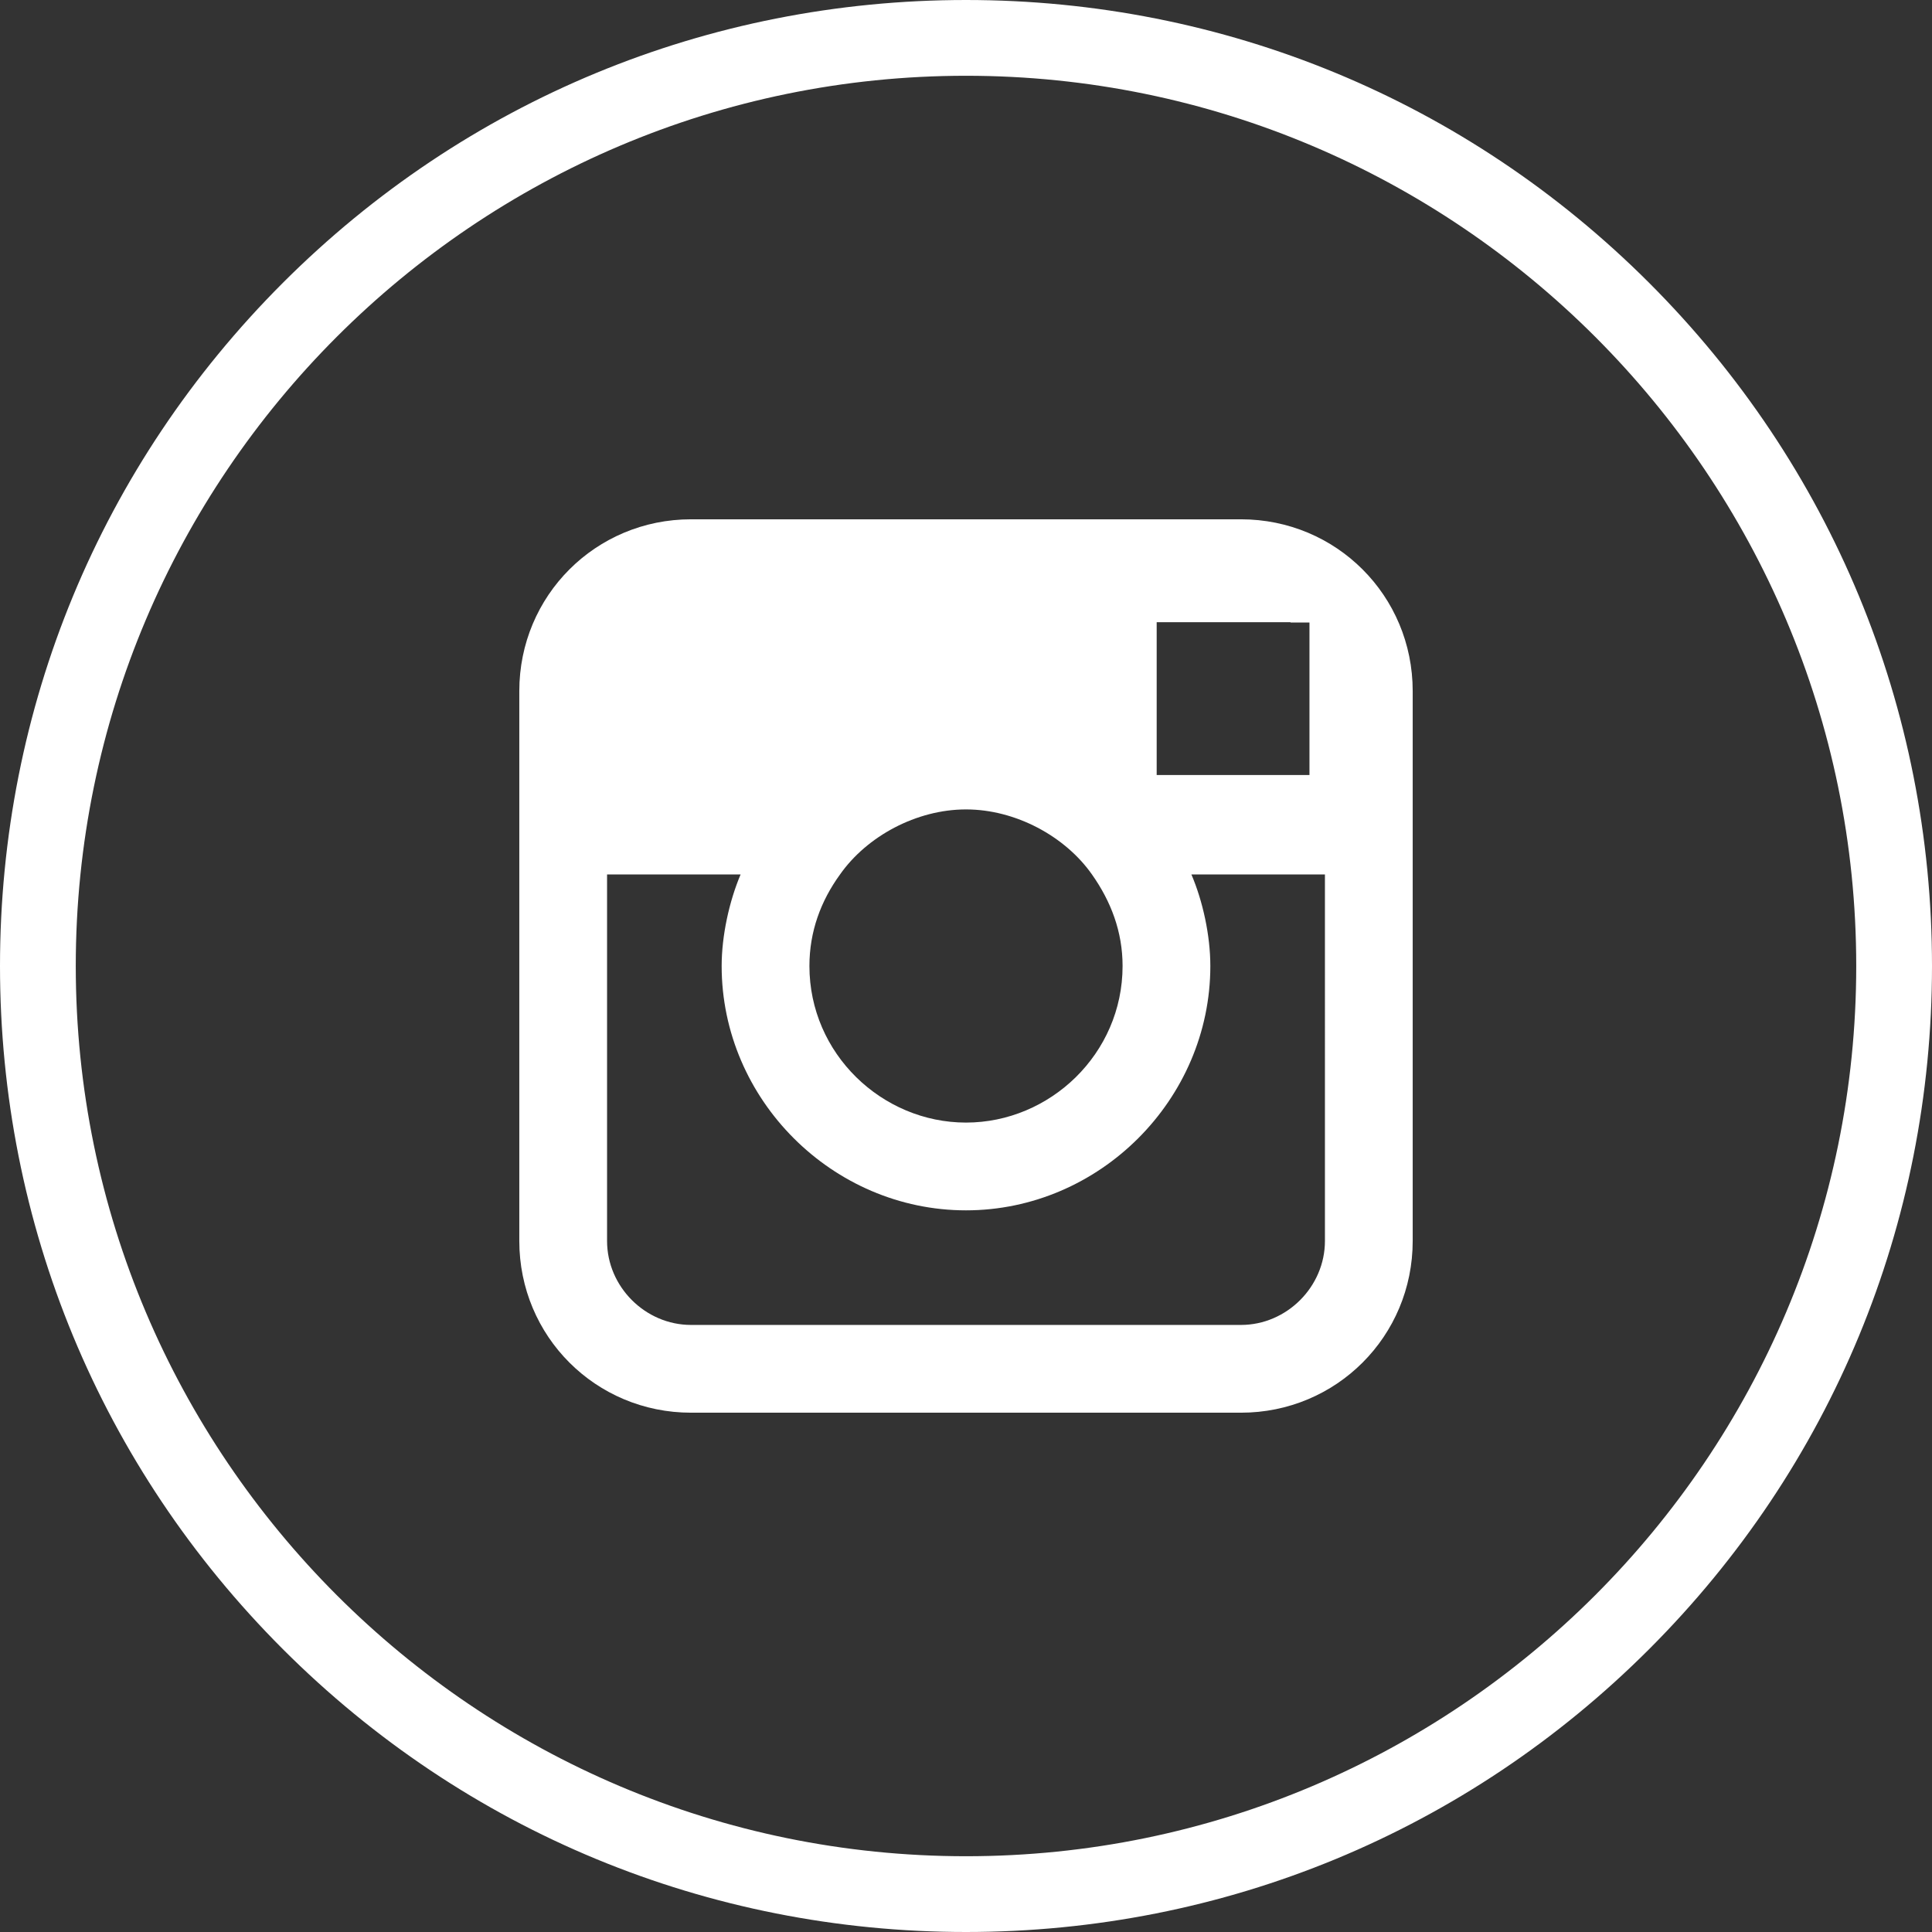
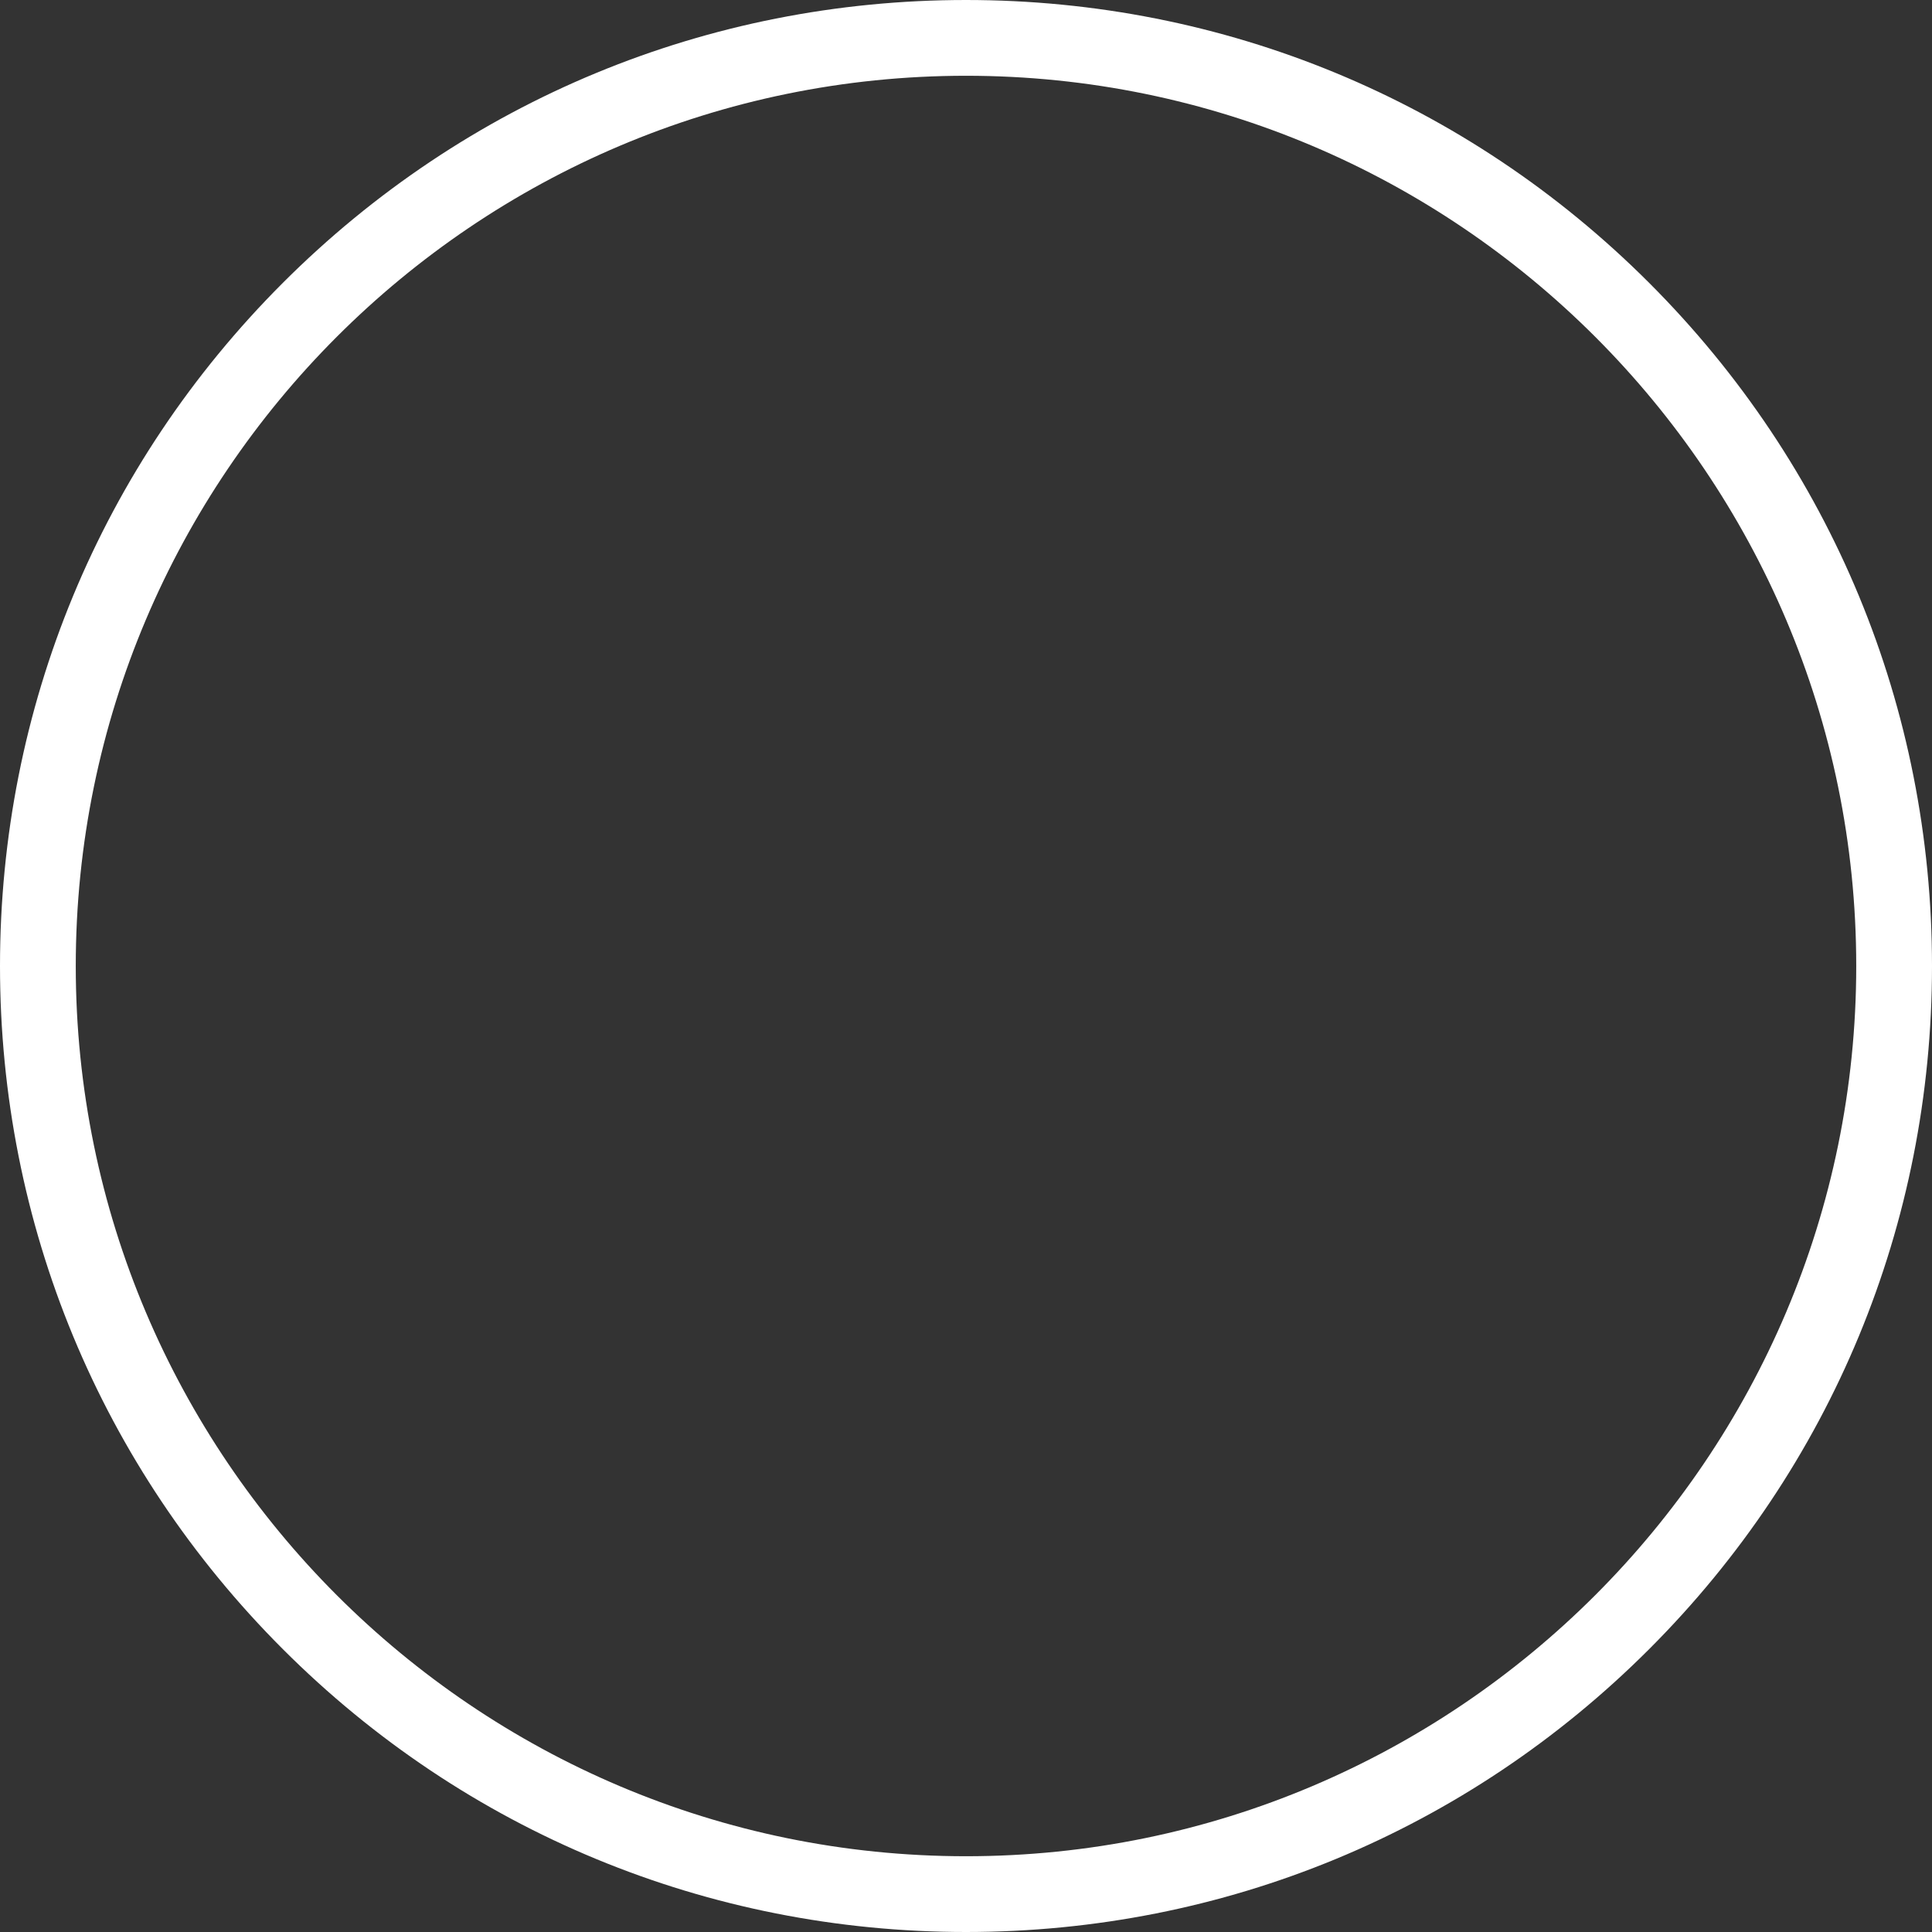
<svg xmlns="http://www.w3.org/2000/svg" version="1.1" id="Capa_1" x="0px" y="0px" width="612px" height="612px" viewBox="-173 -26 612 612" style="enable-background:new -173 -26 612 612;" xml:space="preserve">
  <rect x="-173" y="-26" width="612" height="612" fill="#333333" stroke="none" />
  <style type="text/css">
	.st0{fill:#FFFFFF;}
</style>
  <path class="st0" d="M133,586c-81.7,0-158.6-31.8-216.4-89.6S-173,361.7-173,280s31.8-158.6,89.6-216.4S51.3-26,133-26  S291.6,5.8,349.4,63.6S439,198.3,439,280s-31.8,158.6-89.6,216.4S214.7,586,133,586z M133-2C-22.5-2-149,124.5-149,280  s126.5,282,282,282s282-126.5,282-282S288.5-2,133-2z" />
-   <path class="st0" d="M220.1,138.5H45.9c-30.2,0-54.4,24.2-54.4,54.4V251v116.1c0,30.2,24.2,54.4,54.4,54.4h174.2  c30.2,0,54.4-24.2,54.4-54.4V251v-58.1C274.5,162.7,250.3,138.5,220.1,138.5z M235.8,171.2h6v6v42.3h-48.4v-48.4H235.8z M93.1,251  c8.5-12.1,24.2-20.6,39.9-20.6s31.4,8.5,39.9,20.6c6,8.5,9.7,18.1,9.7,29c0,27.8-23,49.6-49.6,49.6S83.4,307.8,83.4,280  C83.4,269.1,87,259.4,93.1,251z M246.7,367.1c0,14.5-12.1,26.6-26.6,26.6H45.9c-14.5,0-26.6-12.1-26.6-26.6V251h42.3  c-3.6,8.5-6,19.4-6,29c0,42.3,35.1,77.4,77.4,77.4s77.4-35.1,77.4-77.4c0-9.7-2.4-20.6-6-29h42.3C246.7,251,246.7,367.1,246.7,367.1  z" />
</svg>